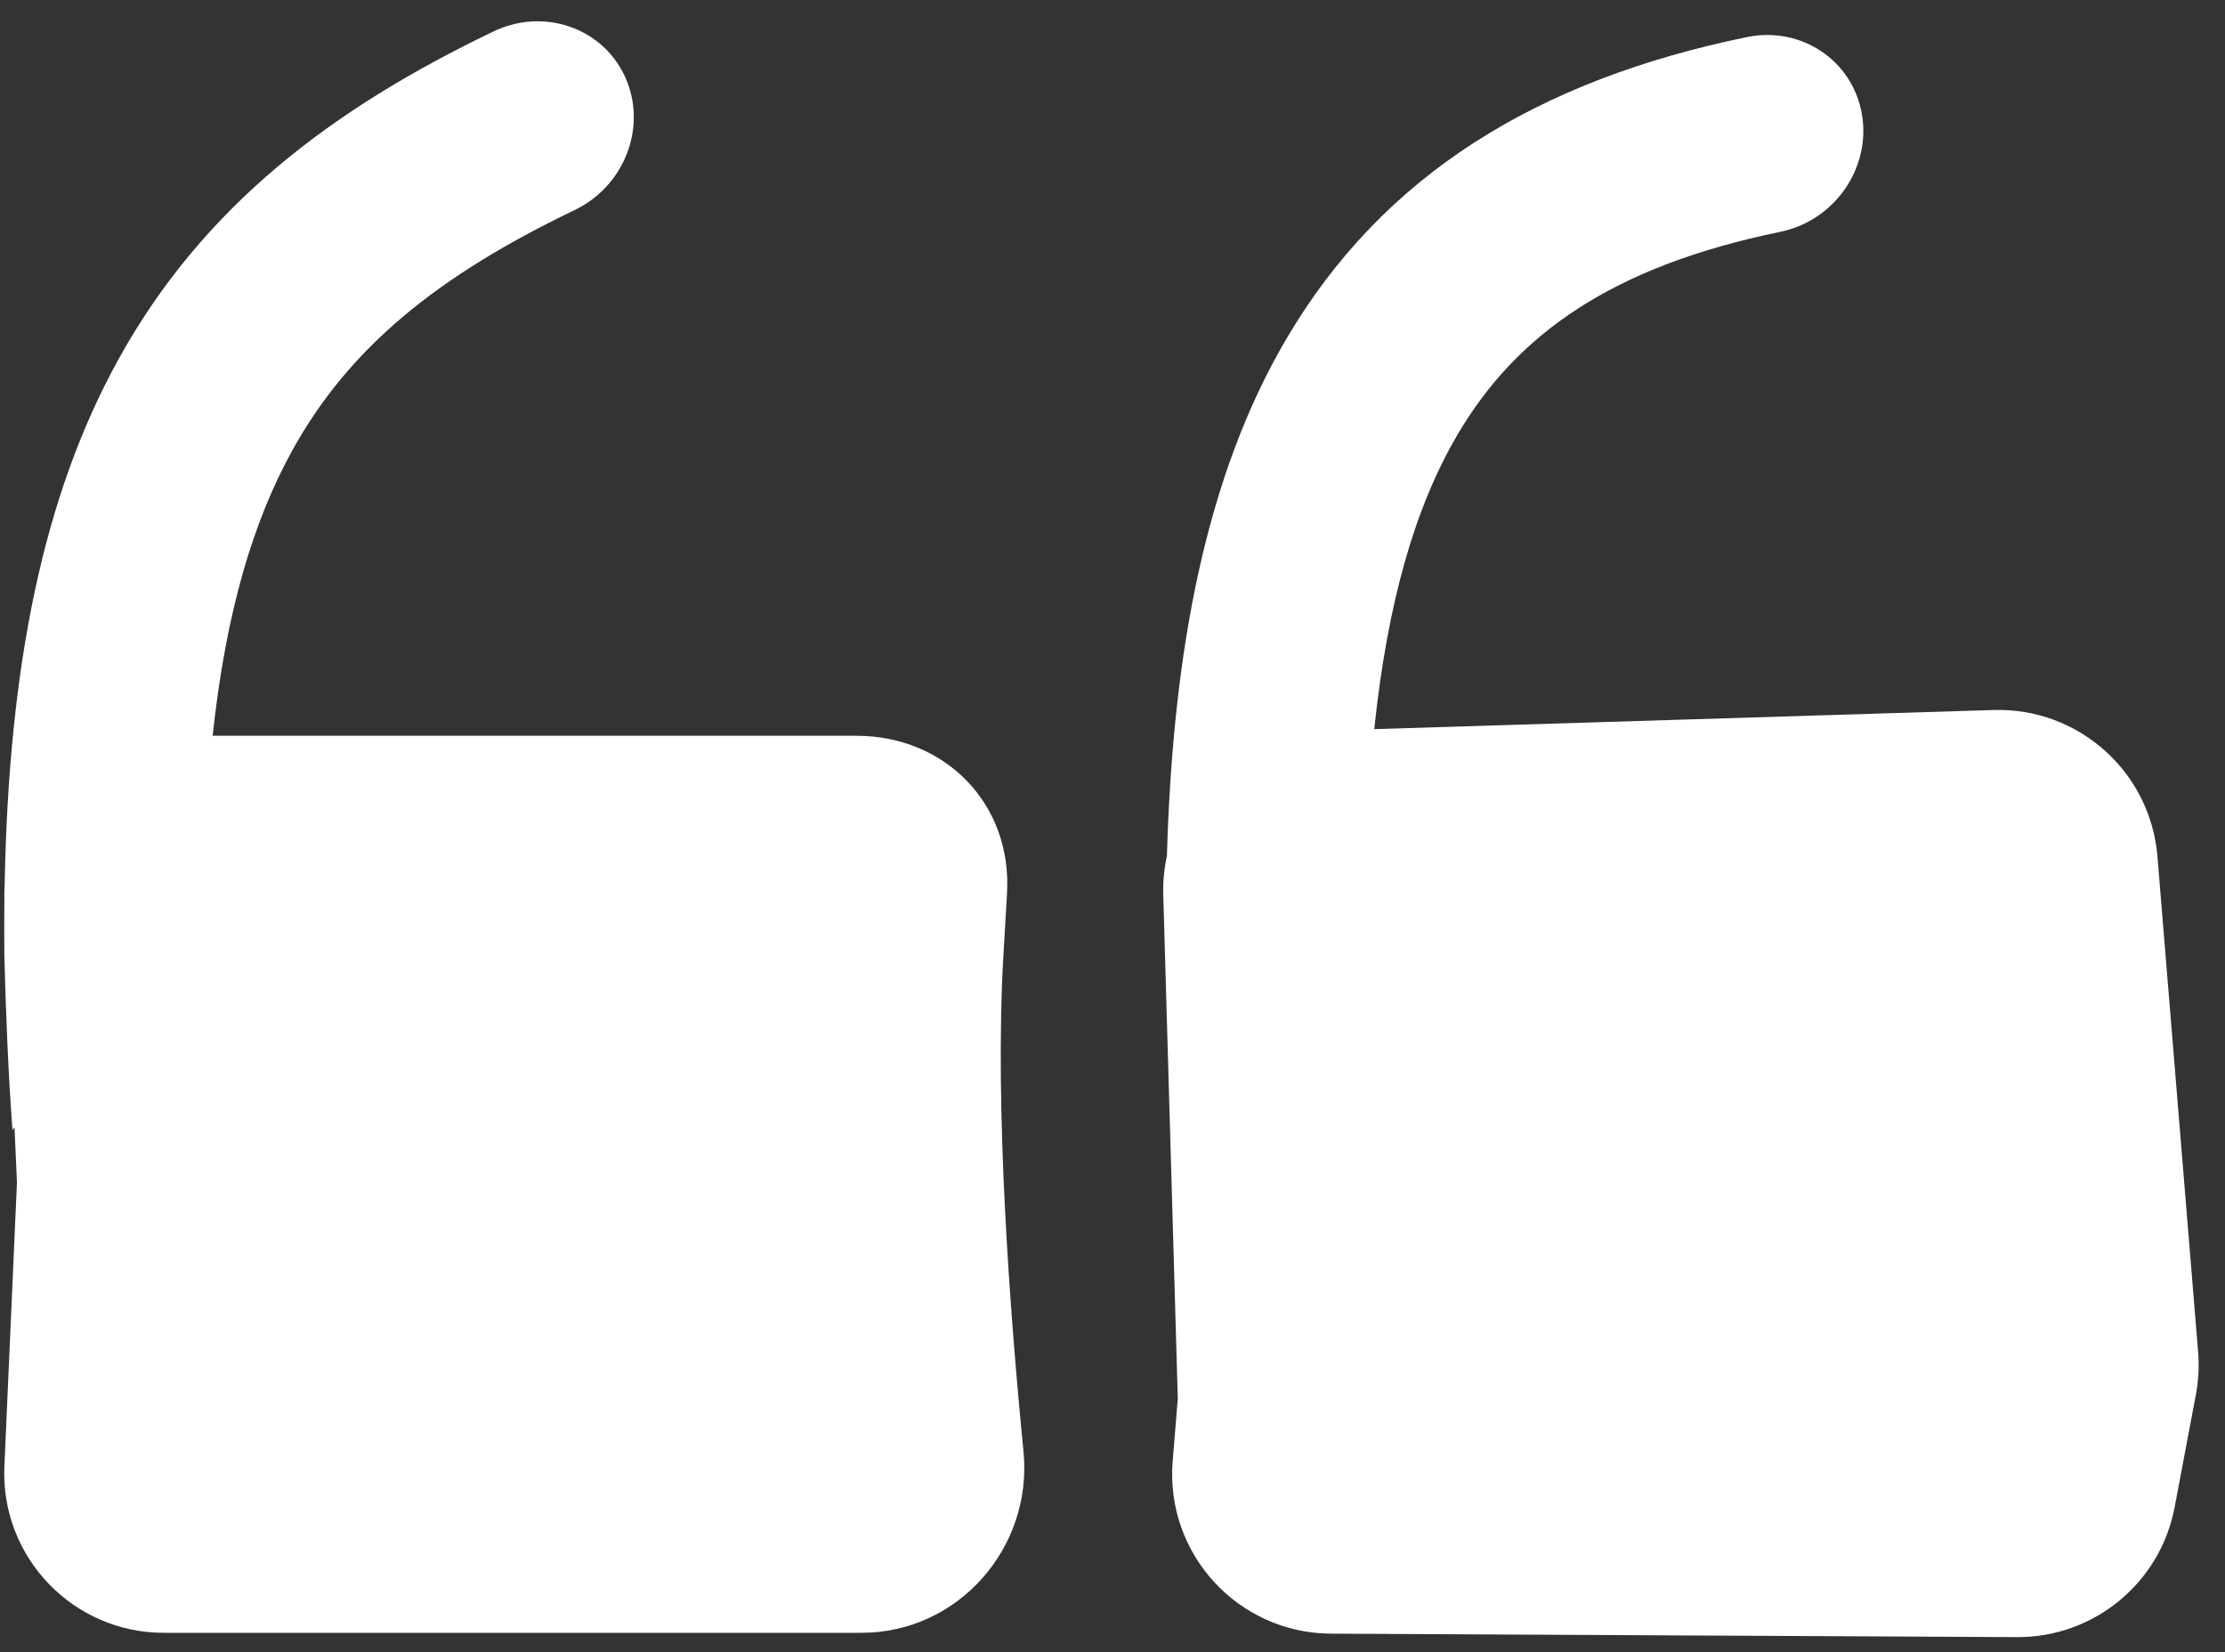
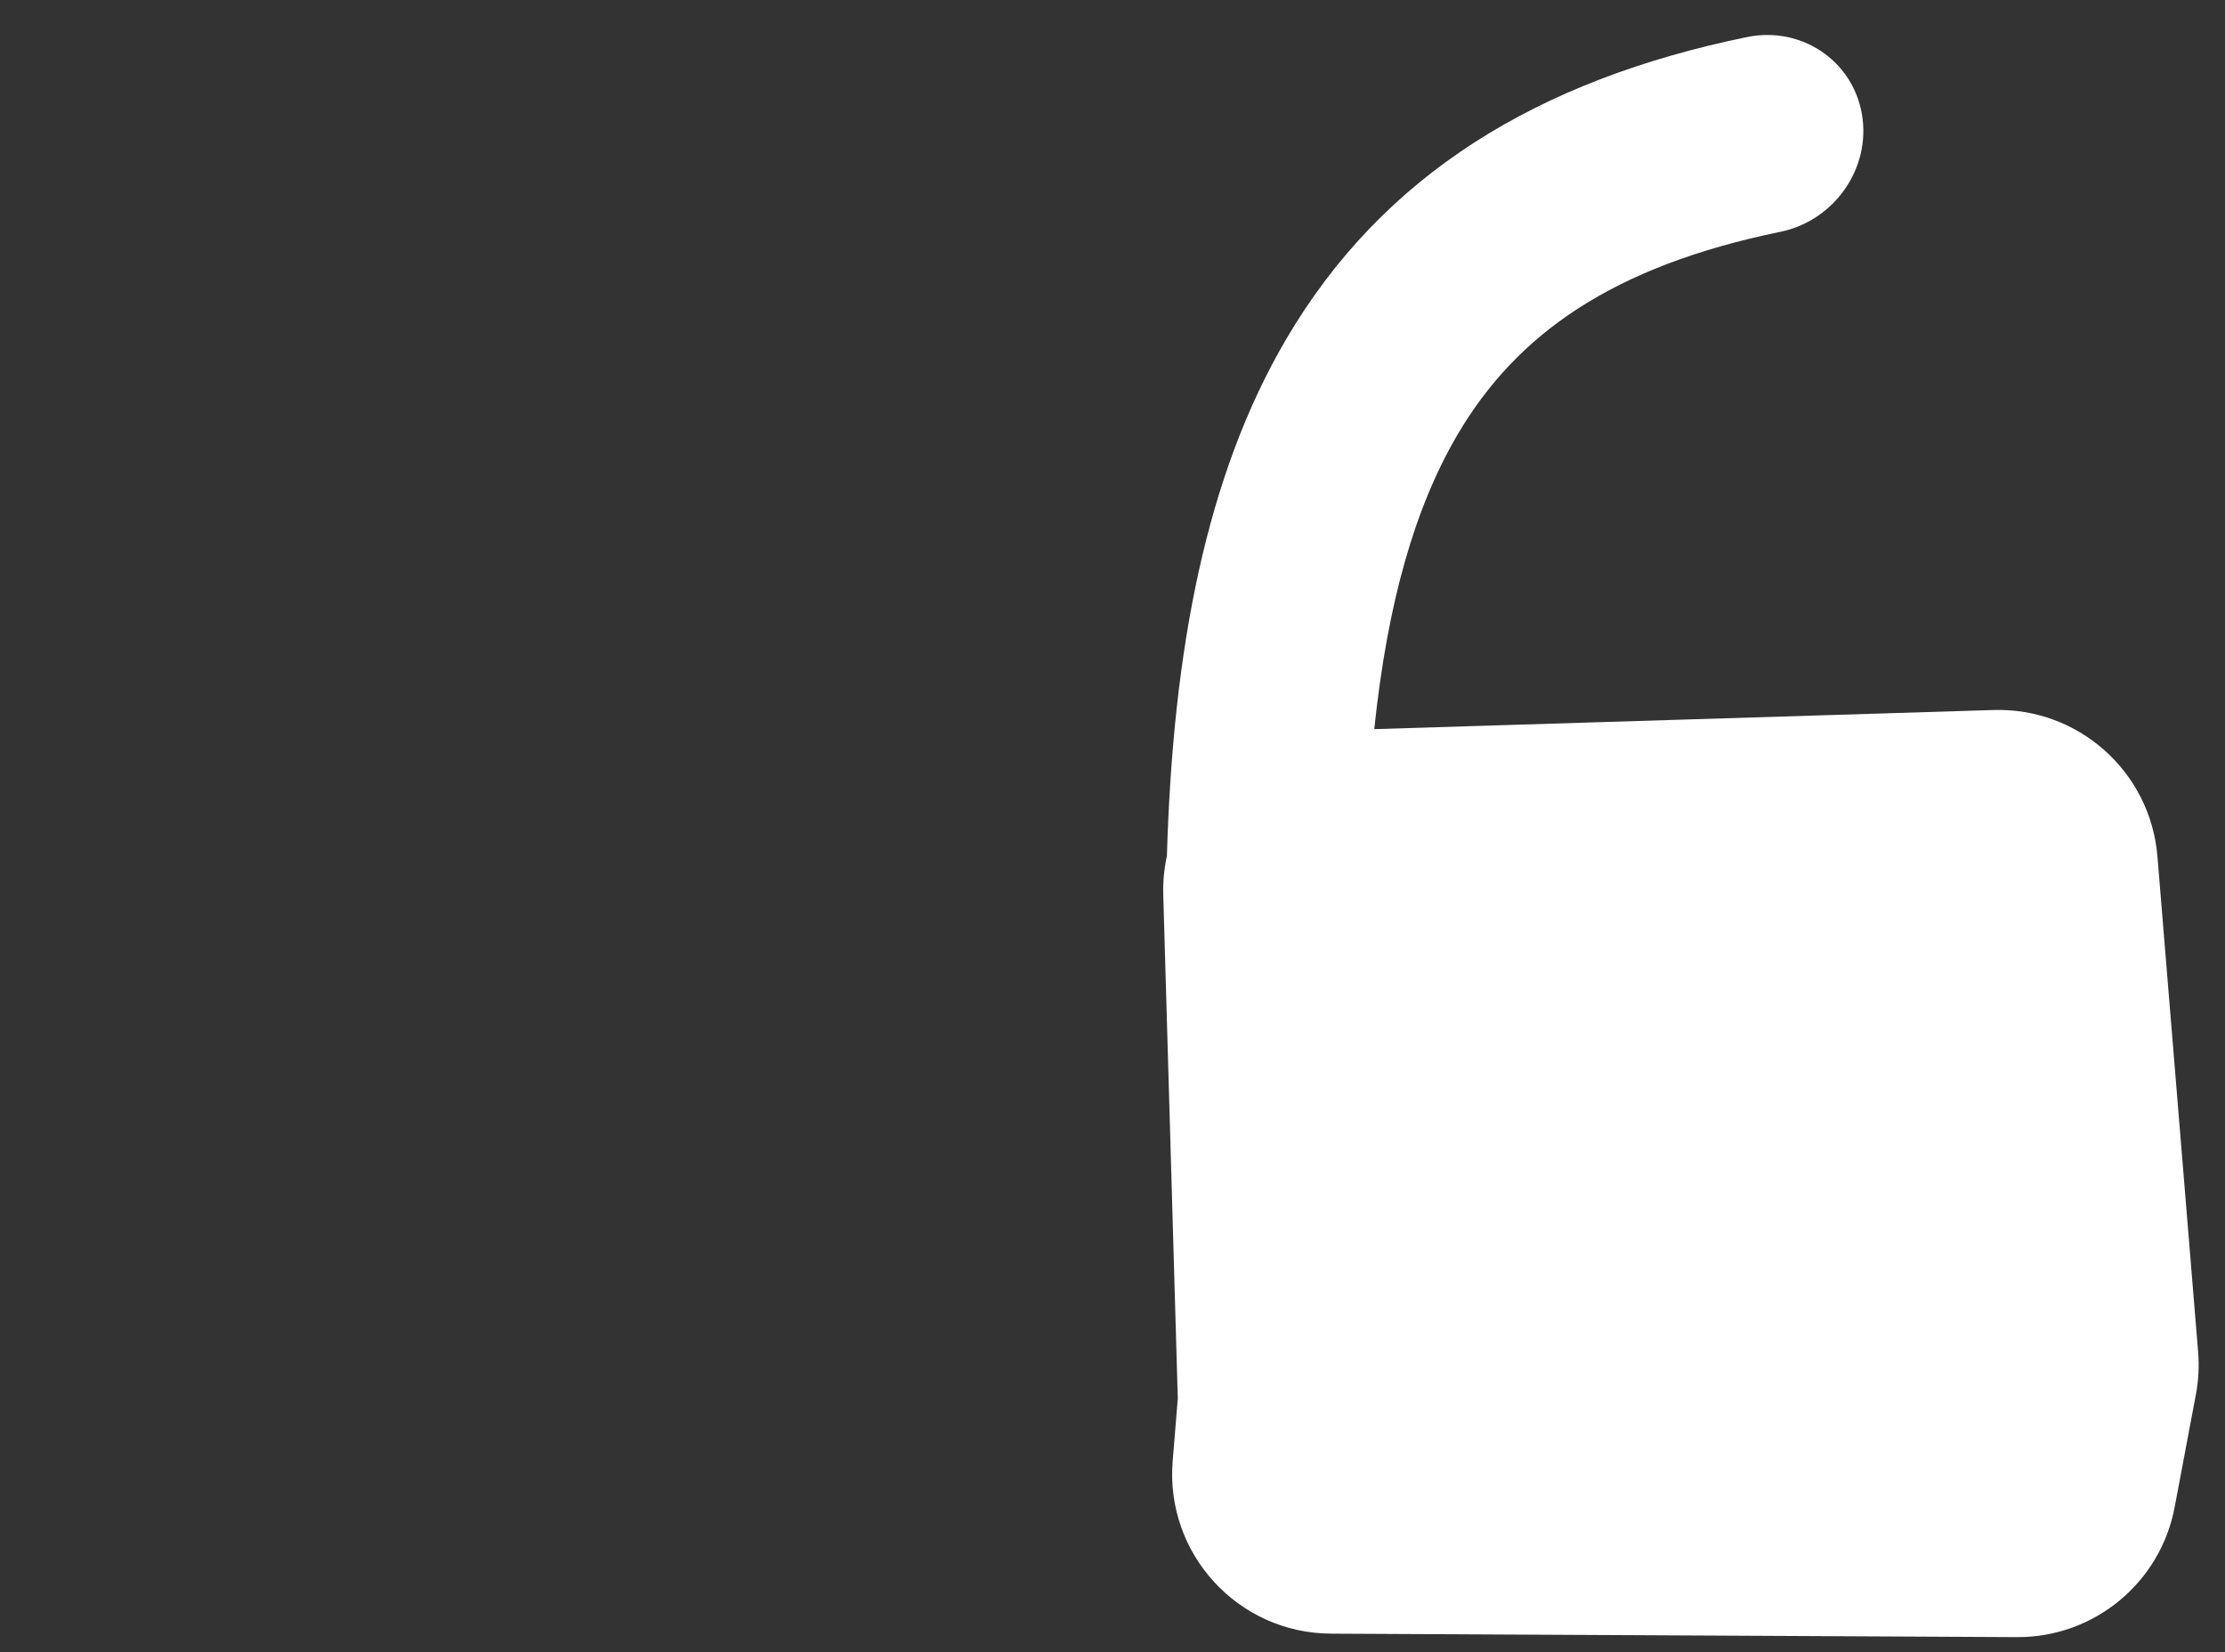
<svg xmlns="http://www.w3.org/2000/svg" width="66" height="49" viewBox="0 0 66 49" style="opacity: 1; visibility: visible; display: block;" transform-origin="33px 24.5px" display="block" data-level="1360" tenwebX_tlevel="15">
  <rect x="0" y="0" width="66" height="49" fill="#333333" stroke="none" />
-   <path d="M3.513 10.659C6.032 6.101 9.87 3.221 14.639 0.932C16.131 0.216 17.879 0.821 18.544 2.284C19.208 3.747 18.538 5.513 17.046 6.23C12.957 8.192 10.349 10.323 8.67 13.36C7.513 15.453 6.7 18.15 6.308 21.823H25.399C28.05 21.823 30.029 23.854 29.871 26.501C29.837 27.062 29.801 27.689 29.761 28.389C29.506 32.85 29.942 38.8 30.36 43.055C30.64 45.906 28.421 48.429 25.556 48.429H4.858C2.162 48.429 0.01 46.18 0.13 43.487L0.503 35.069L0.43 33.435C0.409 33.462 0.389 33.49 0.37 33.517C0.241 31.783 0.175 30.068 0.13 28.379L0.129 28.354L0.129 28.328C0.124 27.787 0.124 27.256 0.13 26.733C0.124 26.562 0.127 26.392 0.138 26.225C0.261 19.741 1.281 14.697 3.513 10.659Z" style="opacity:1;stroke-width:1px;stroke-linecap:butt;stroke-linejoin:miter;transform-origin:0px 0px;display:inline;" data-level="1370" fill="rgb(255, 255, 255)" />
  <path d="M38.153 10.058C41.019 5.175 45.618 2.373 51.819 1.1C53.43 0.769 54.957 1.794 55.23 3.389C55.504 4.984 54.42 6.545 52.809 6.876C47.844 7.895 44.99 9.9 43.23 12.899C41.977 15.032 41.156 17.867 40.765 21.626L59.133 21.059C61.652 20.981 63.79 22.891 63.996 25.402L65.203 40.101C65.237 40.524 65.215 40.949 65.136 41.366L64.507 44.701C64.084 46.946 62.117 48.568 59.833 48.557L39.478 48.454C36.722 48.44 34.561 46.084 34.785 43.337L34.937 41.478L34.506 26.544C34.494 26.146 34.532 25.759 34.614 25.387C34.792 19.25 35.78 14.099 38.153 10.058Z" style="opacity:1;stroke-width:1px;stroke-linecap:butt;stroke-linejoin:miter;transform-origin:0px 0px;display:inline;" data-level="1371" fill="rgb(255, 255, 255)" />
</svg>